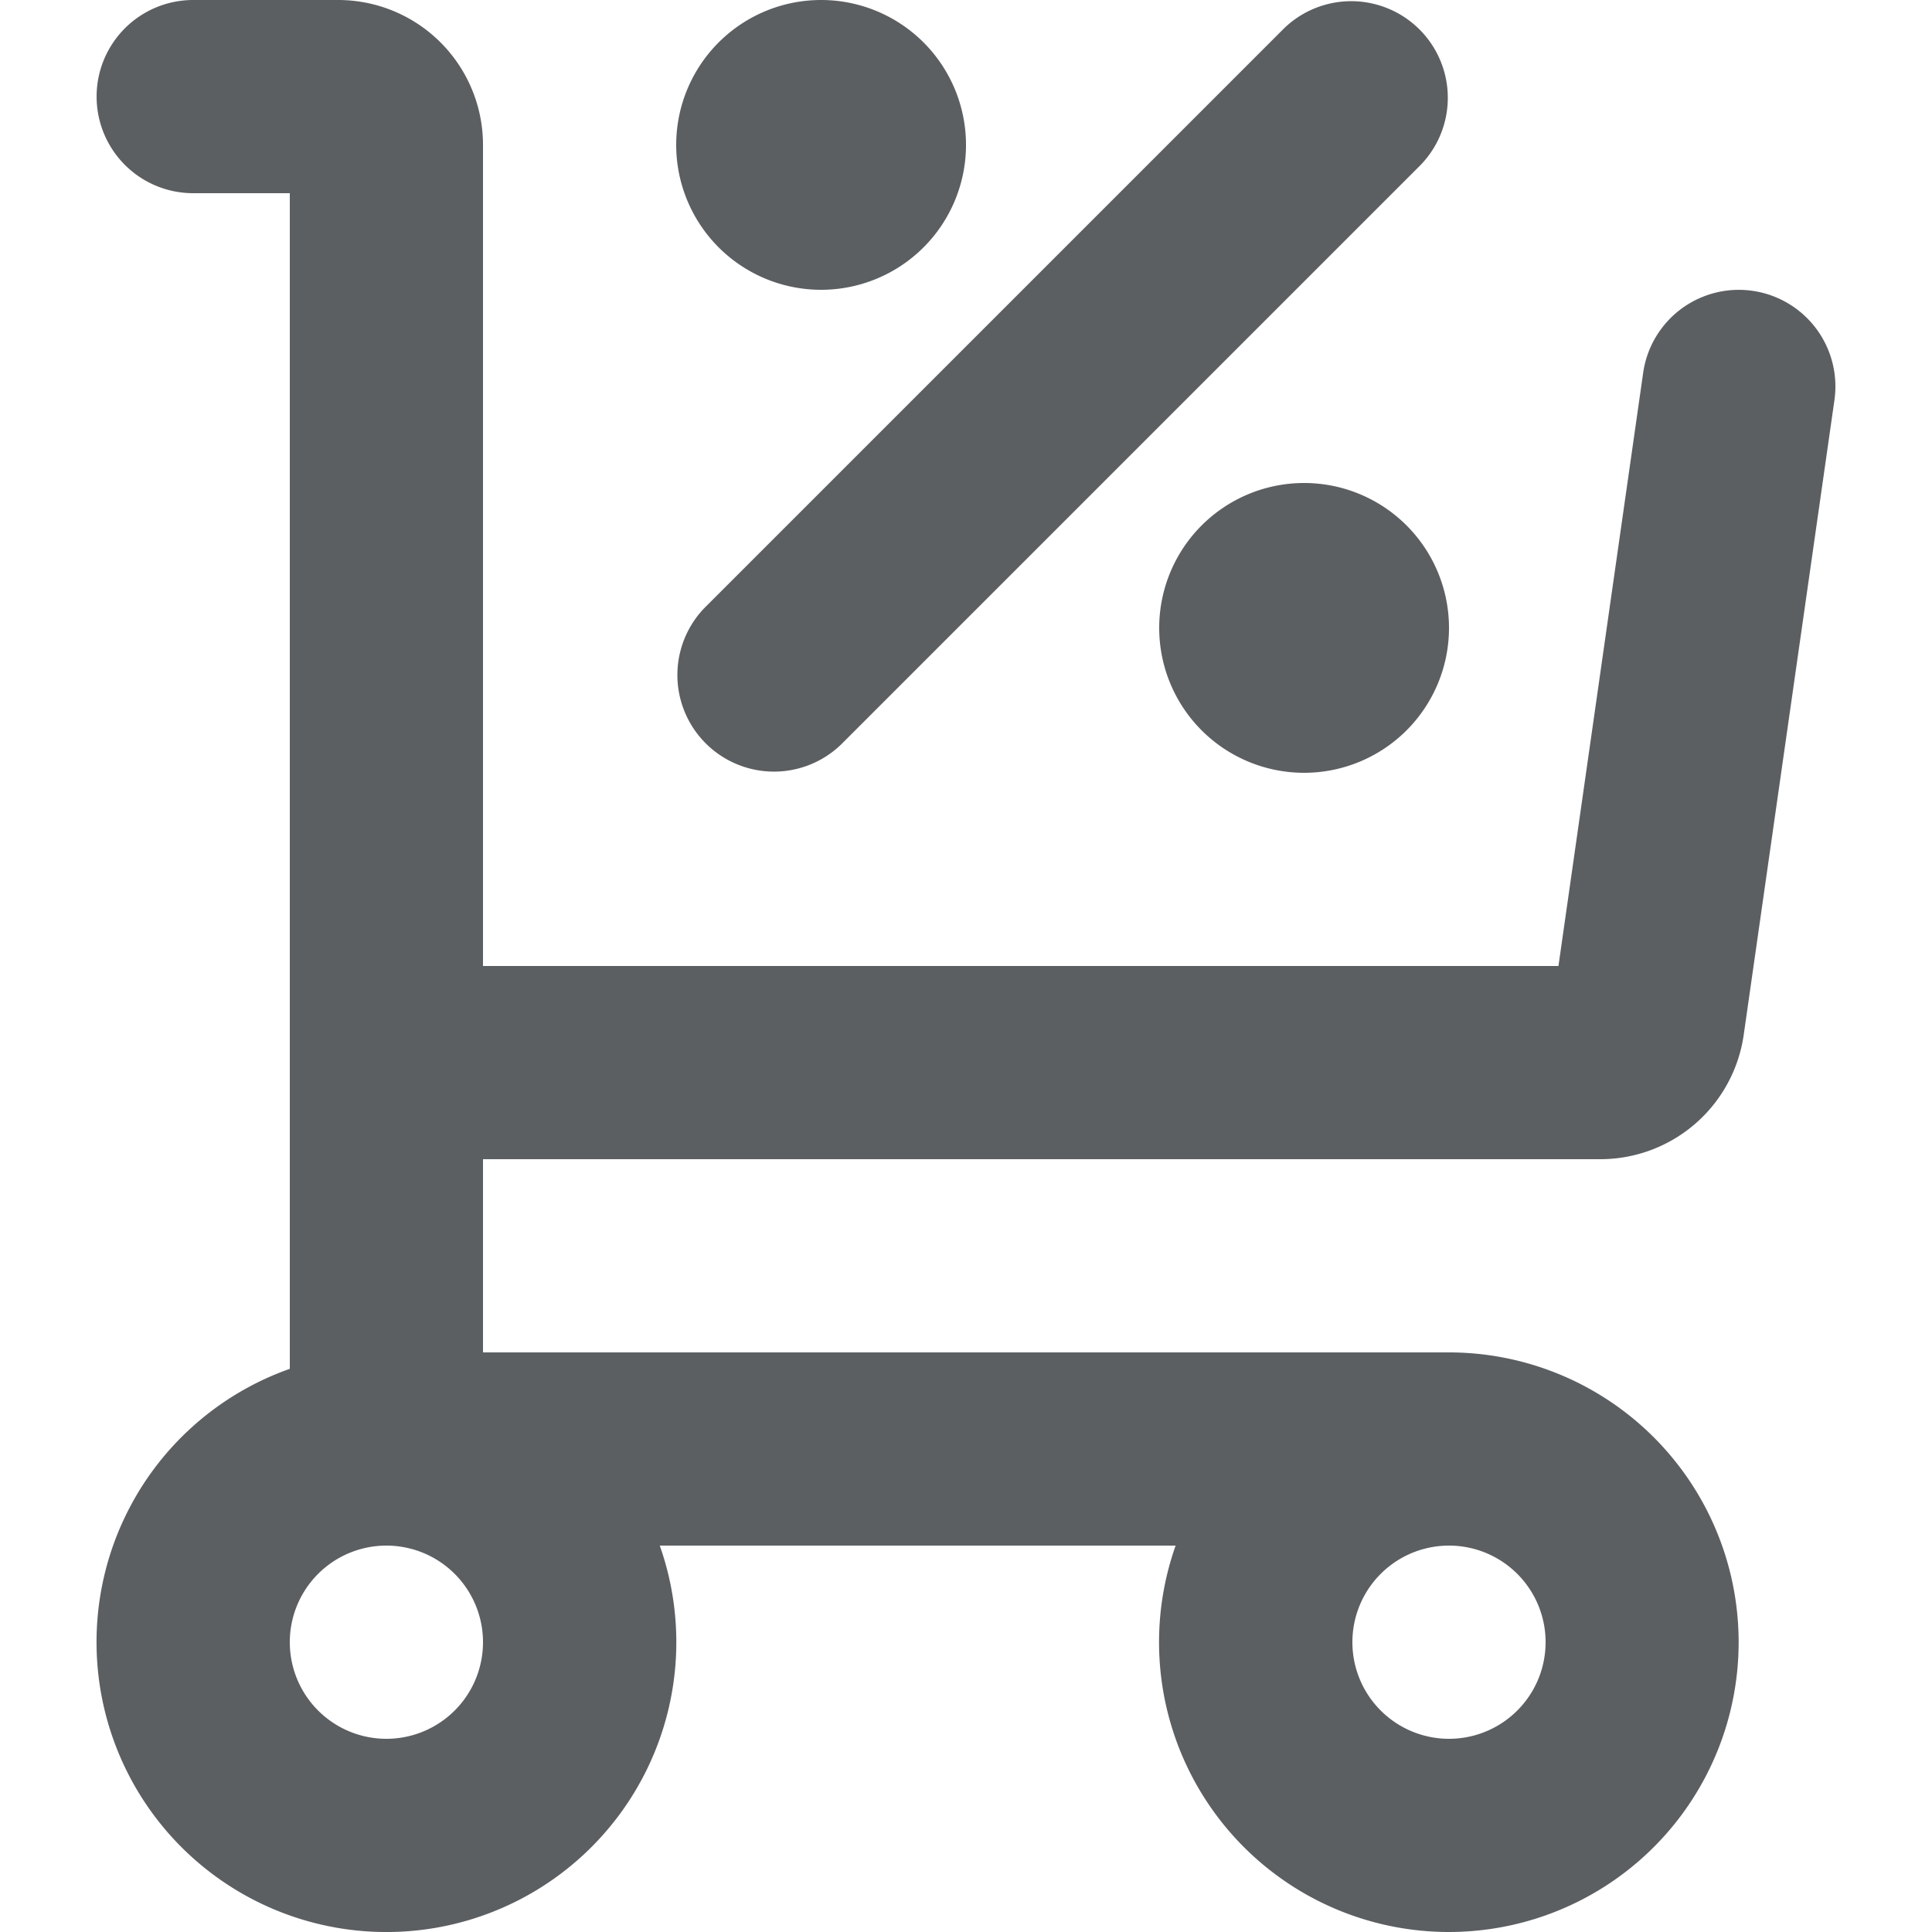
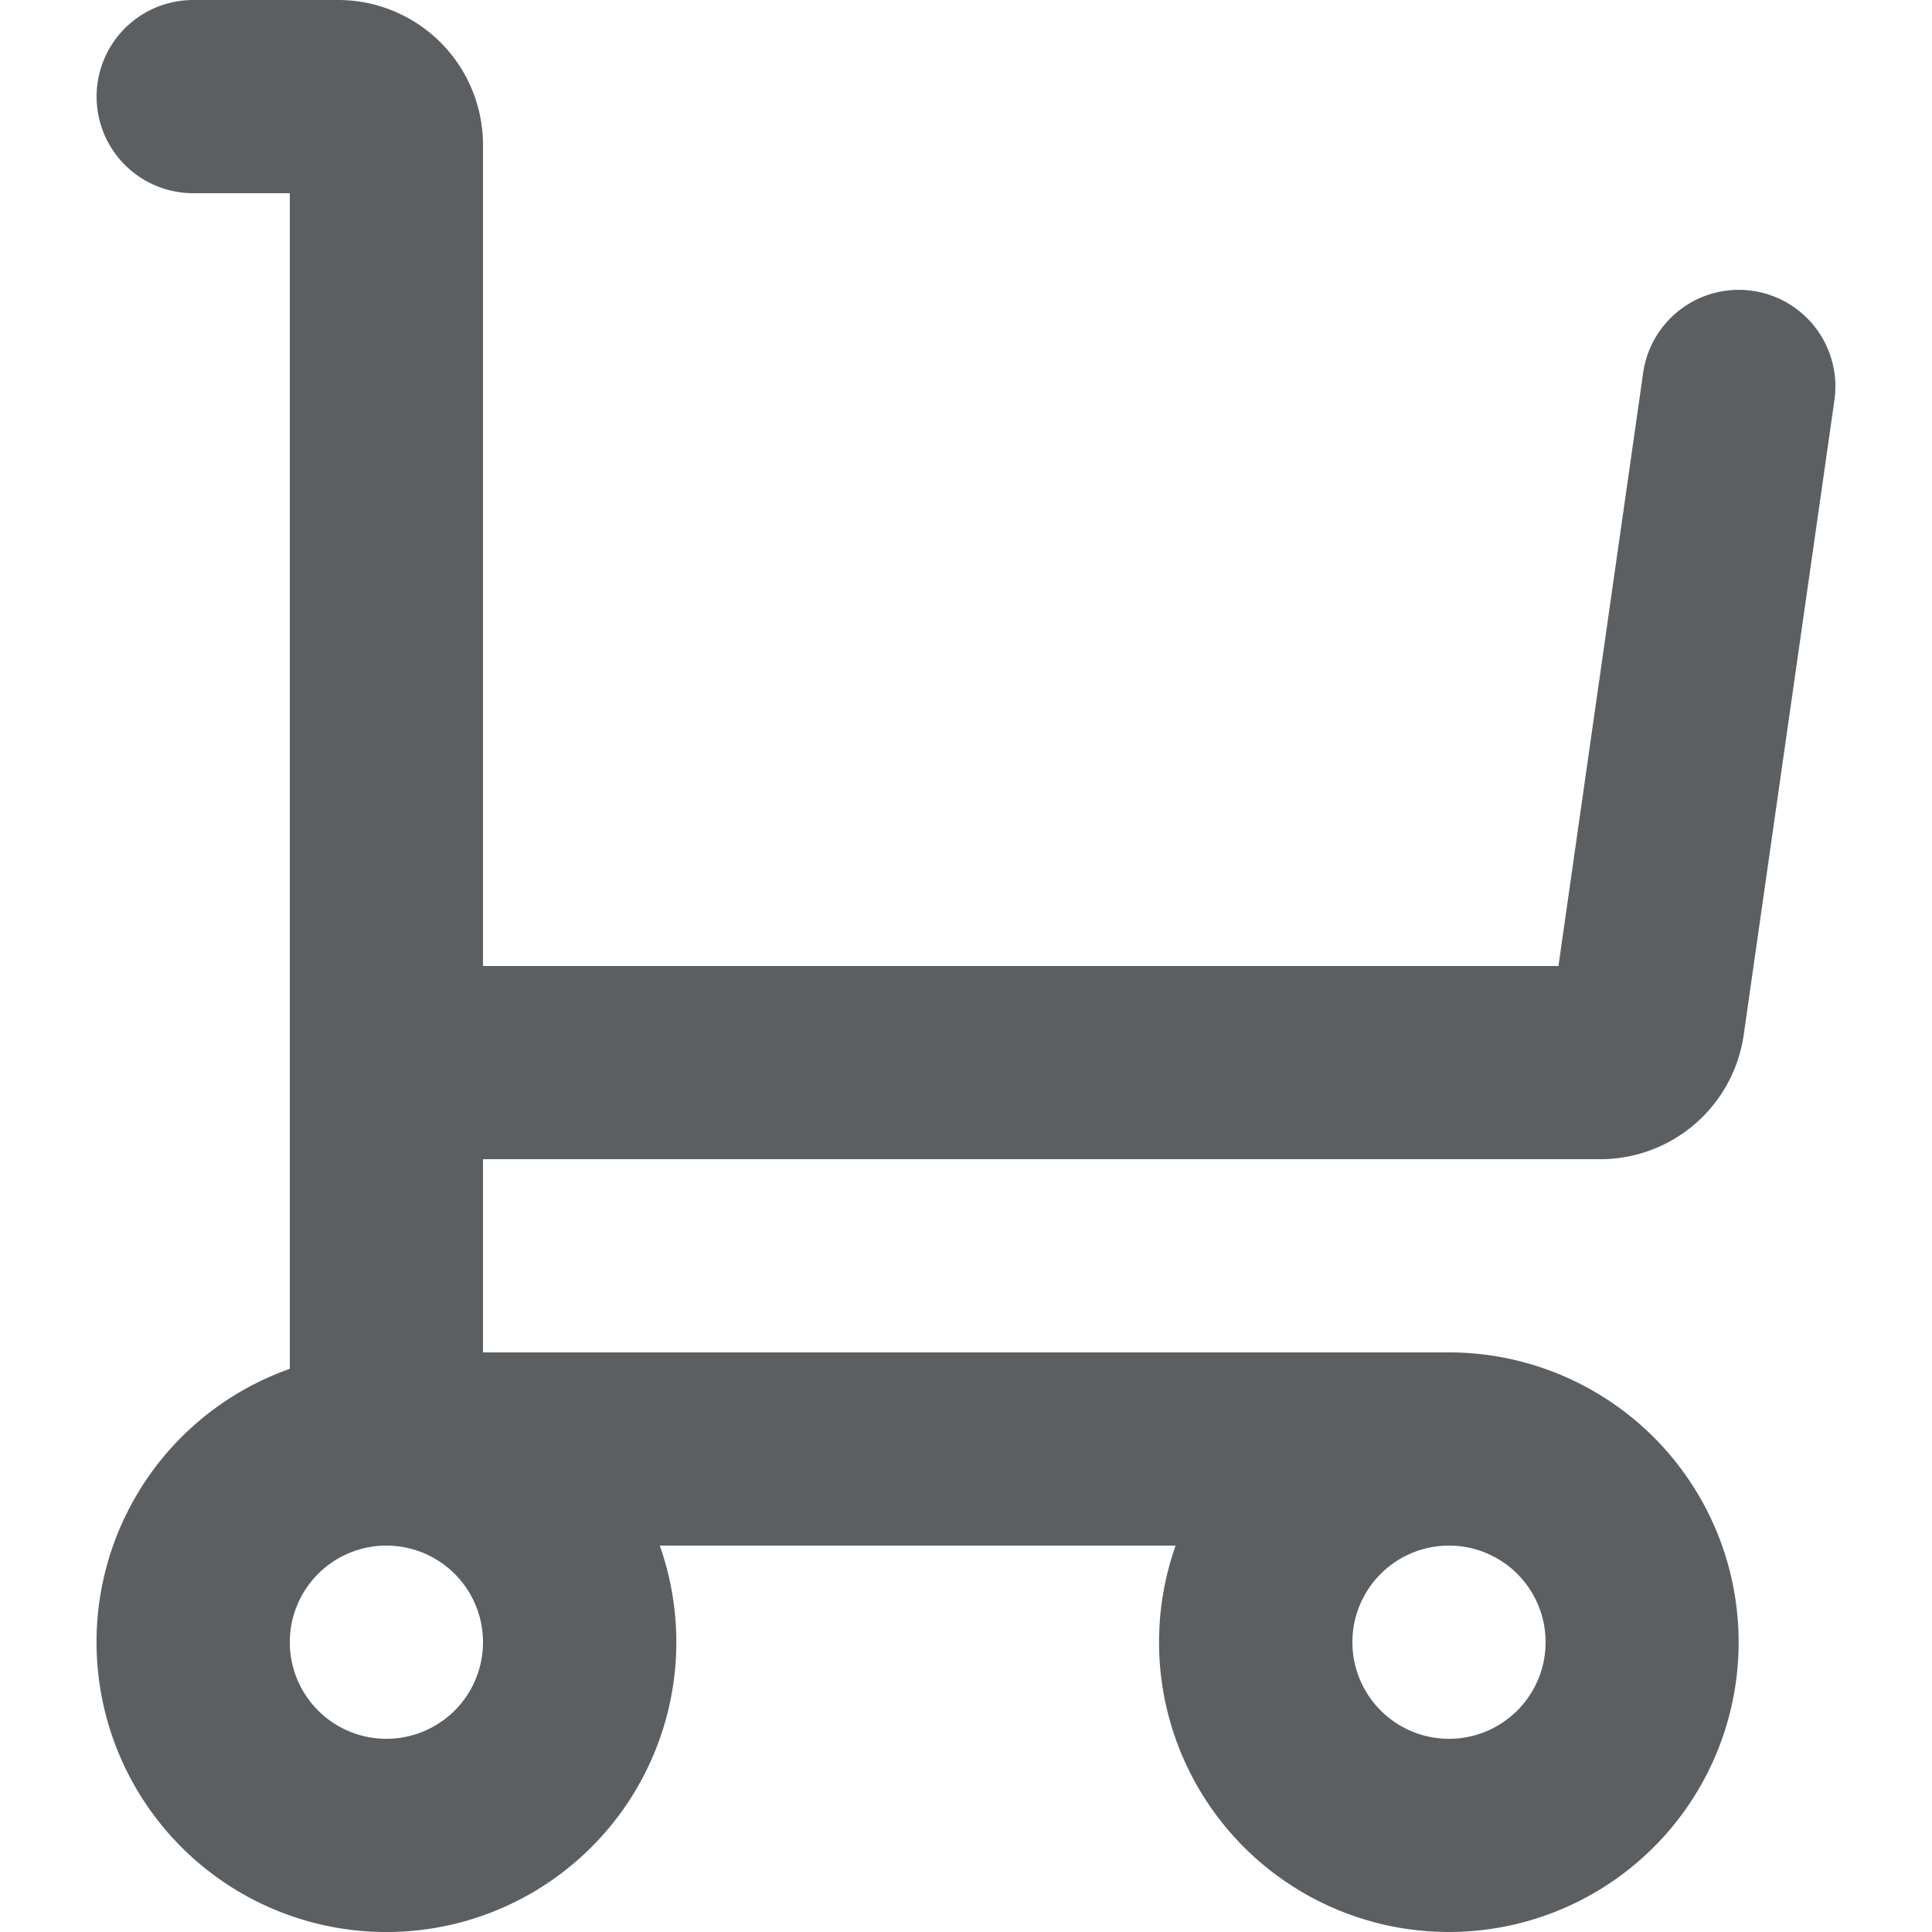
<svg xmlns="http://www.w3.org/2000/svg" width="800px" height="800px" viewBox="0 0 20 20">
-   <path d="M8.707 7.707l6-6A1 1 0 0013.293.293l-6 6a1 1 0 001.414 1.414z" fill="#5C5F62" />
  <path fill-rule="evenodd" d="M2 0a1 1 0 000 2h1v12.17A3.001 3.001 0 106.83 16h5.34A3 3 0 1015 14H5v-2h11.566a1.5 1.5 0 001.485-1.288l.939-6.57a1 1 0 00-1.98-.283L16.133 10H5V1.5A1.5 1.5 0 003.5 0H2zm13 16a1 1 0 100 2 1 1 0 000-2zM4 16a1 1 0 100 2 1 1 0 000-2z" fill="#5C5F62" />
-   <path d="M8.5 3a1.5 1.5 0 100-3 1.5 1.5 0 000 3zM15 6.5a1.5 1.5 0 11-3 0 1.5 1.5 0 013 0z" fill="#5C5F62" />
</svg>